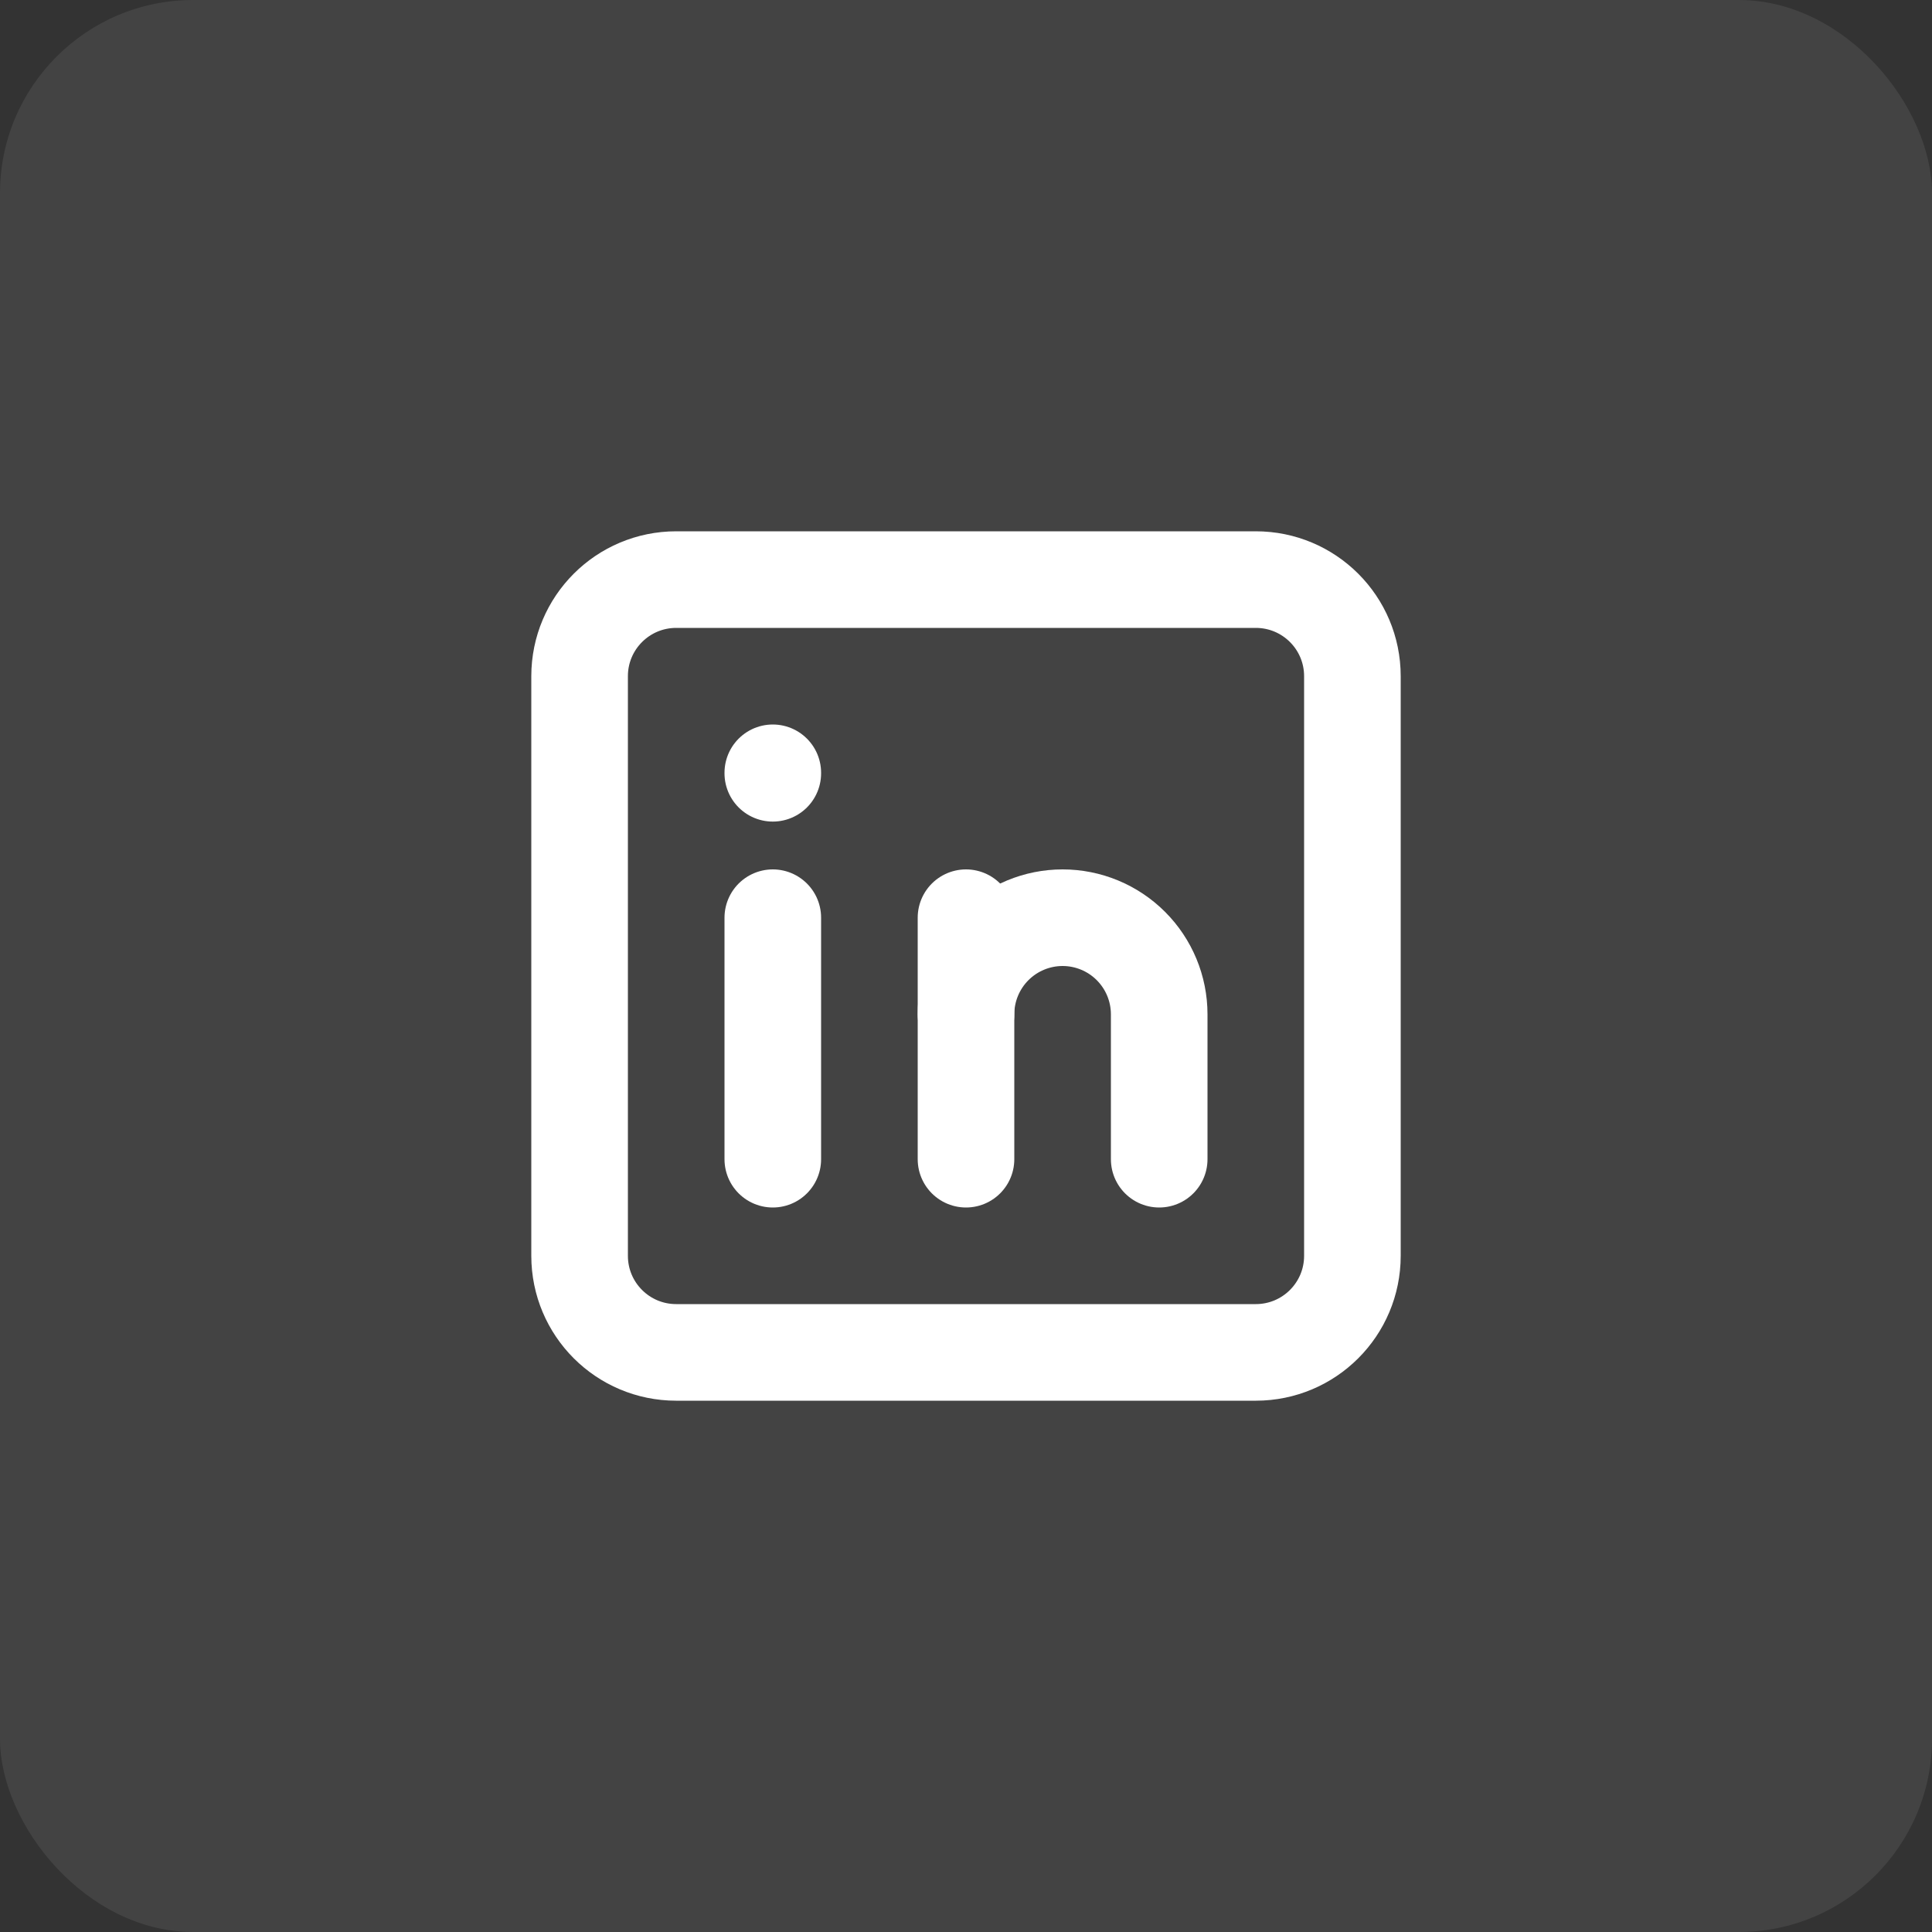
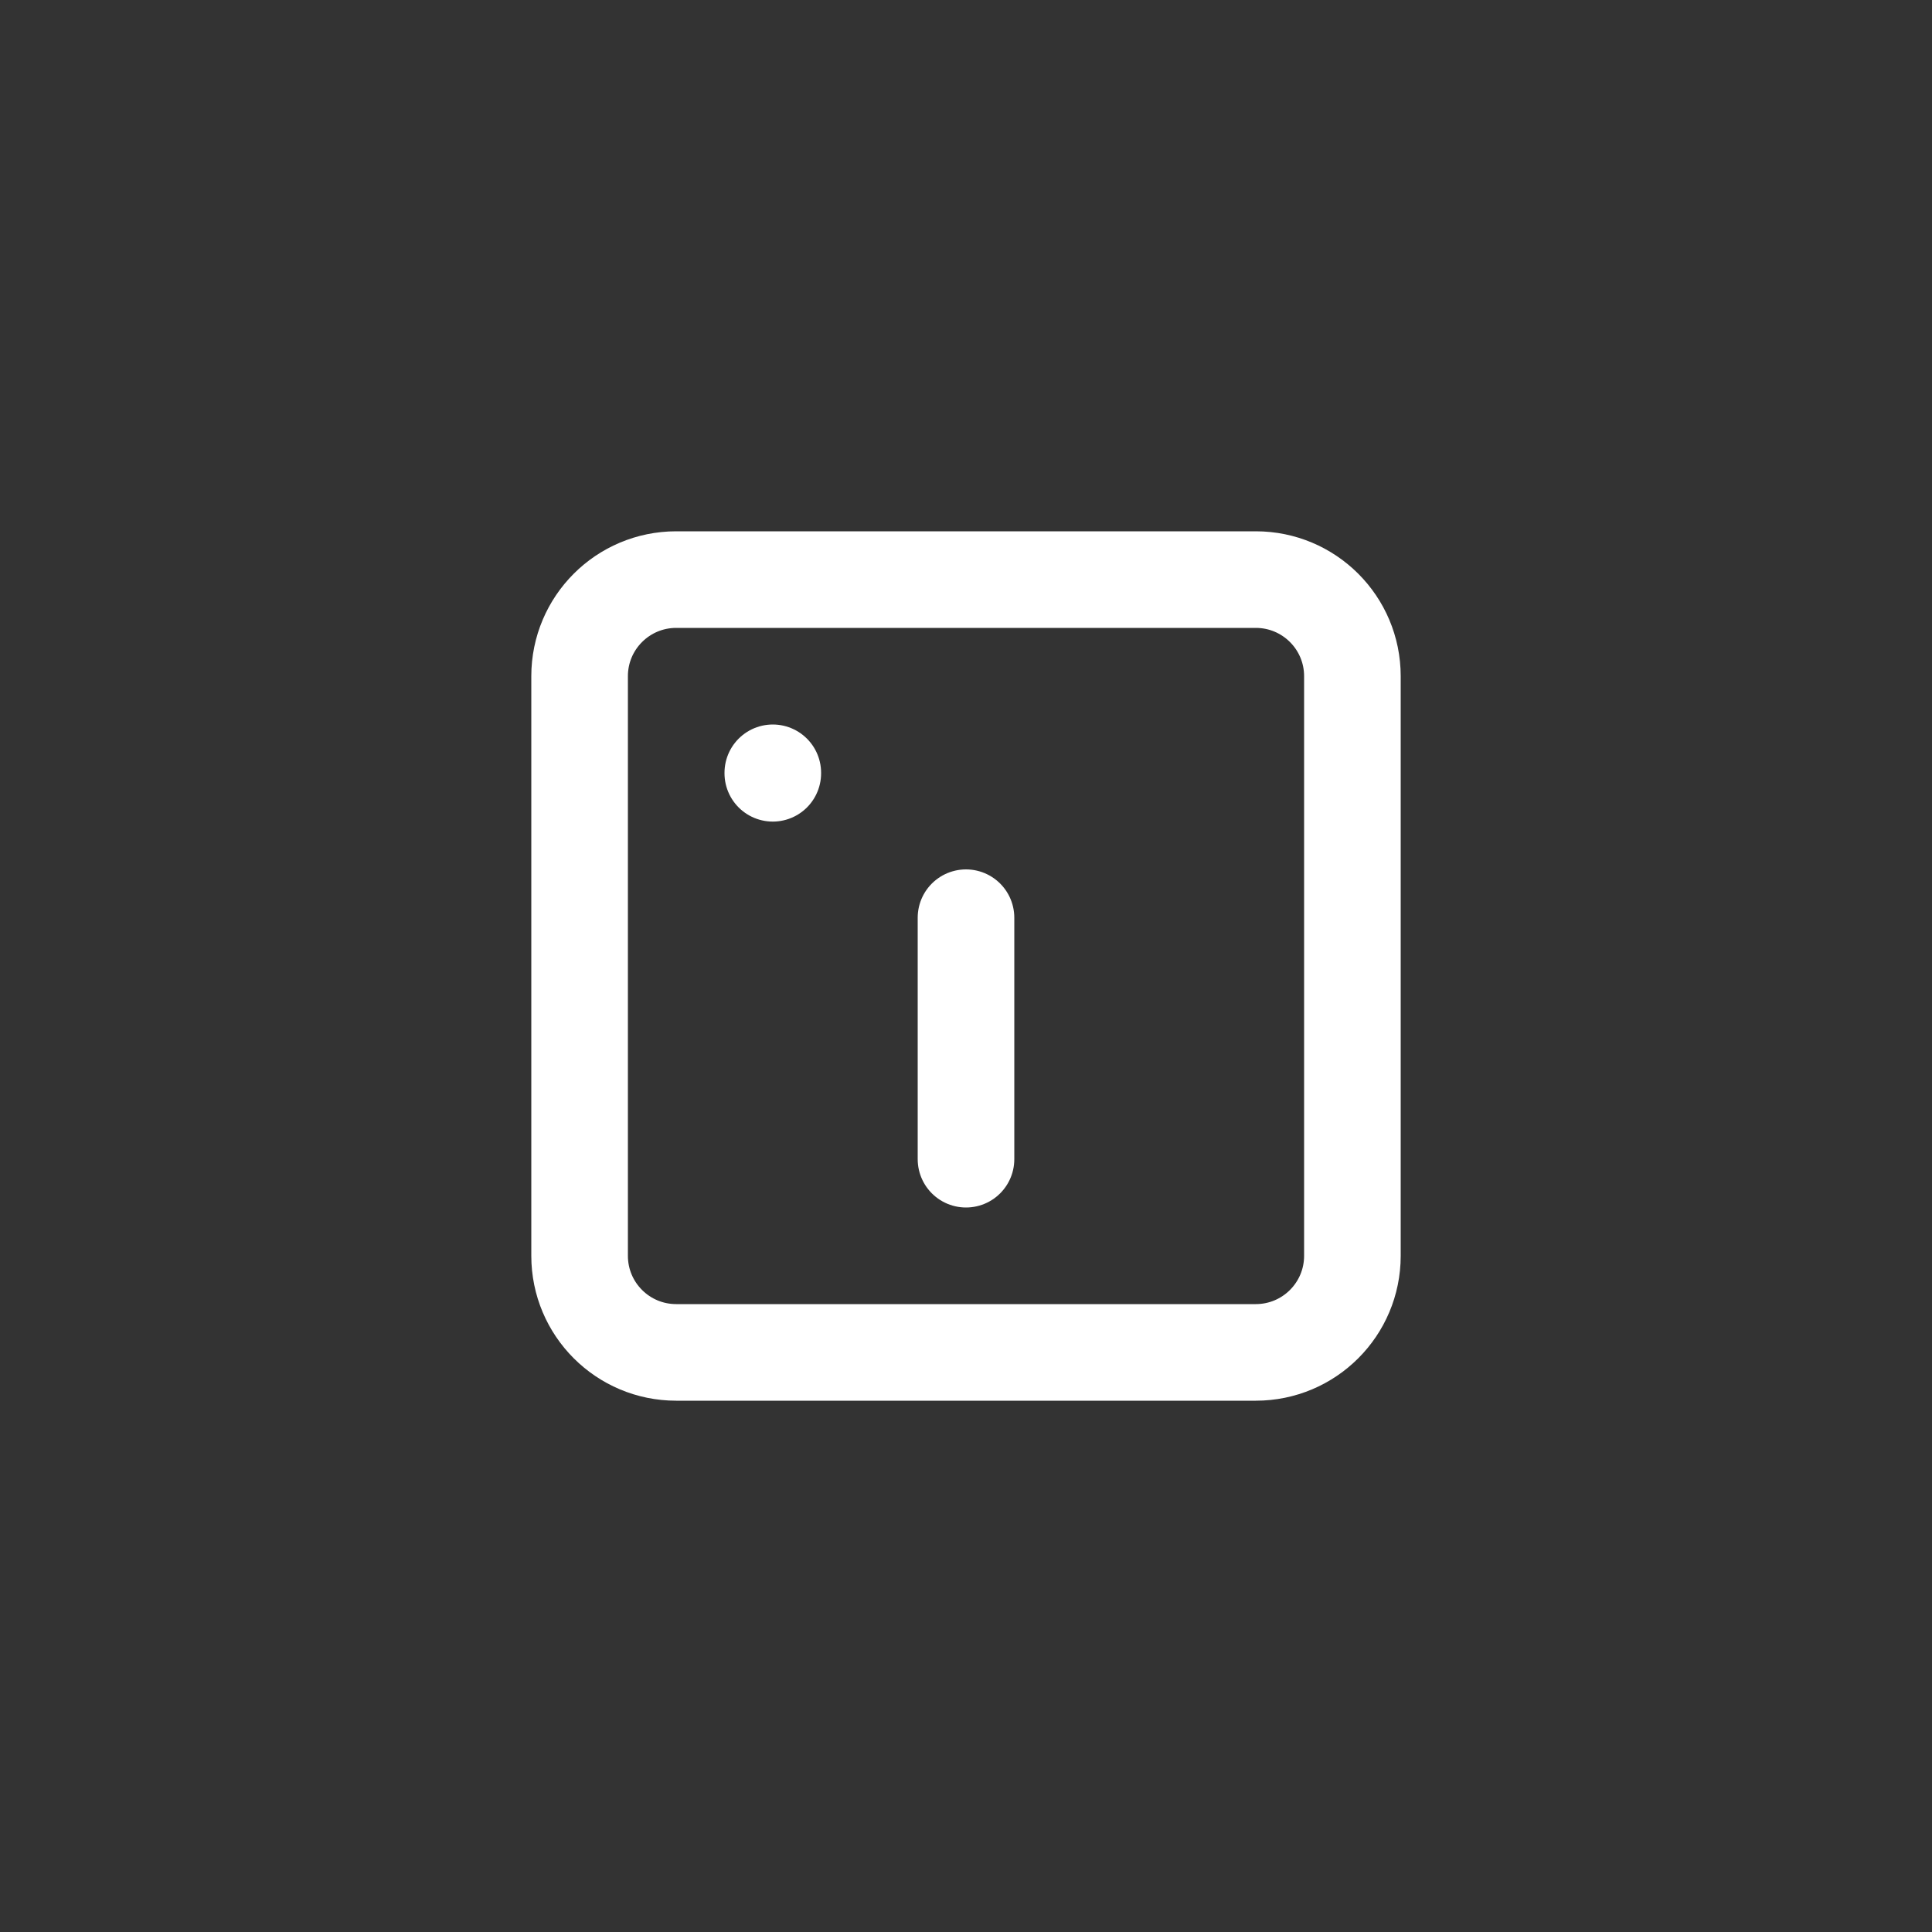
<svg xmlns="http://www.w3.org/2000/svg" width="40" height="40" viewBox="0 0 40 40" fill="none">
  <rect x="0" y="0" width="40" height="40" fill="#333333" stroke="none" />
-   <rect width="40" height="40" rx="4" fill="white" fill-opacity="0.08" />
  <g clip-path="url(#clip0_49_1030)">
    <path d="M26 12H14C12.895 12 12 12.895 12 14V26C12 27.105 12.895 28 14 28H26C27.105 28 28 27.105 28 26V14C28 12.895 27.105 12 26 12Z" stroke="white" stroke-width="2" stroke-linecap="round" stroke-linejoin="round" />
-     <path d="M16 19V24" stroke="white" stroke-width="2" stroke-linecap="round" stroke-linejoin="round" />
    <path d="M16 16V16.01" stroke="white" stroke-width="2" stroke-linecap="round" stroke-linejoin="round" />
    <path d="M20 24V19" stroke="white" stroke-width="2" stroke-linecap="round" stroke-linejoin="round" />
-     <path d="M24 24V21C24 20.47 23.789 19.961 23.414 19.586C23.039 19.211 22.53 19 22 19C21.47 19 20.961 19.211 20.586 19.586C20.211 19.961 20 20.47 20 21" stroke="white" stroke-width="2" stroke-linecap="round" stroke-linejoin="round" />
  </g>
  <defs>
    <clipPath id="clip0_49_1030">
      <rect width="24" height="24" fill="white" transform="translate(8 8)" />
    </clipPath>
  </defs>
</svg>